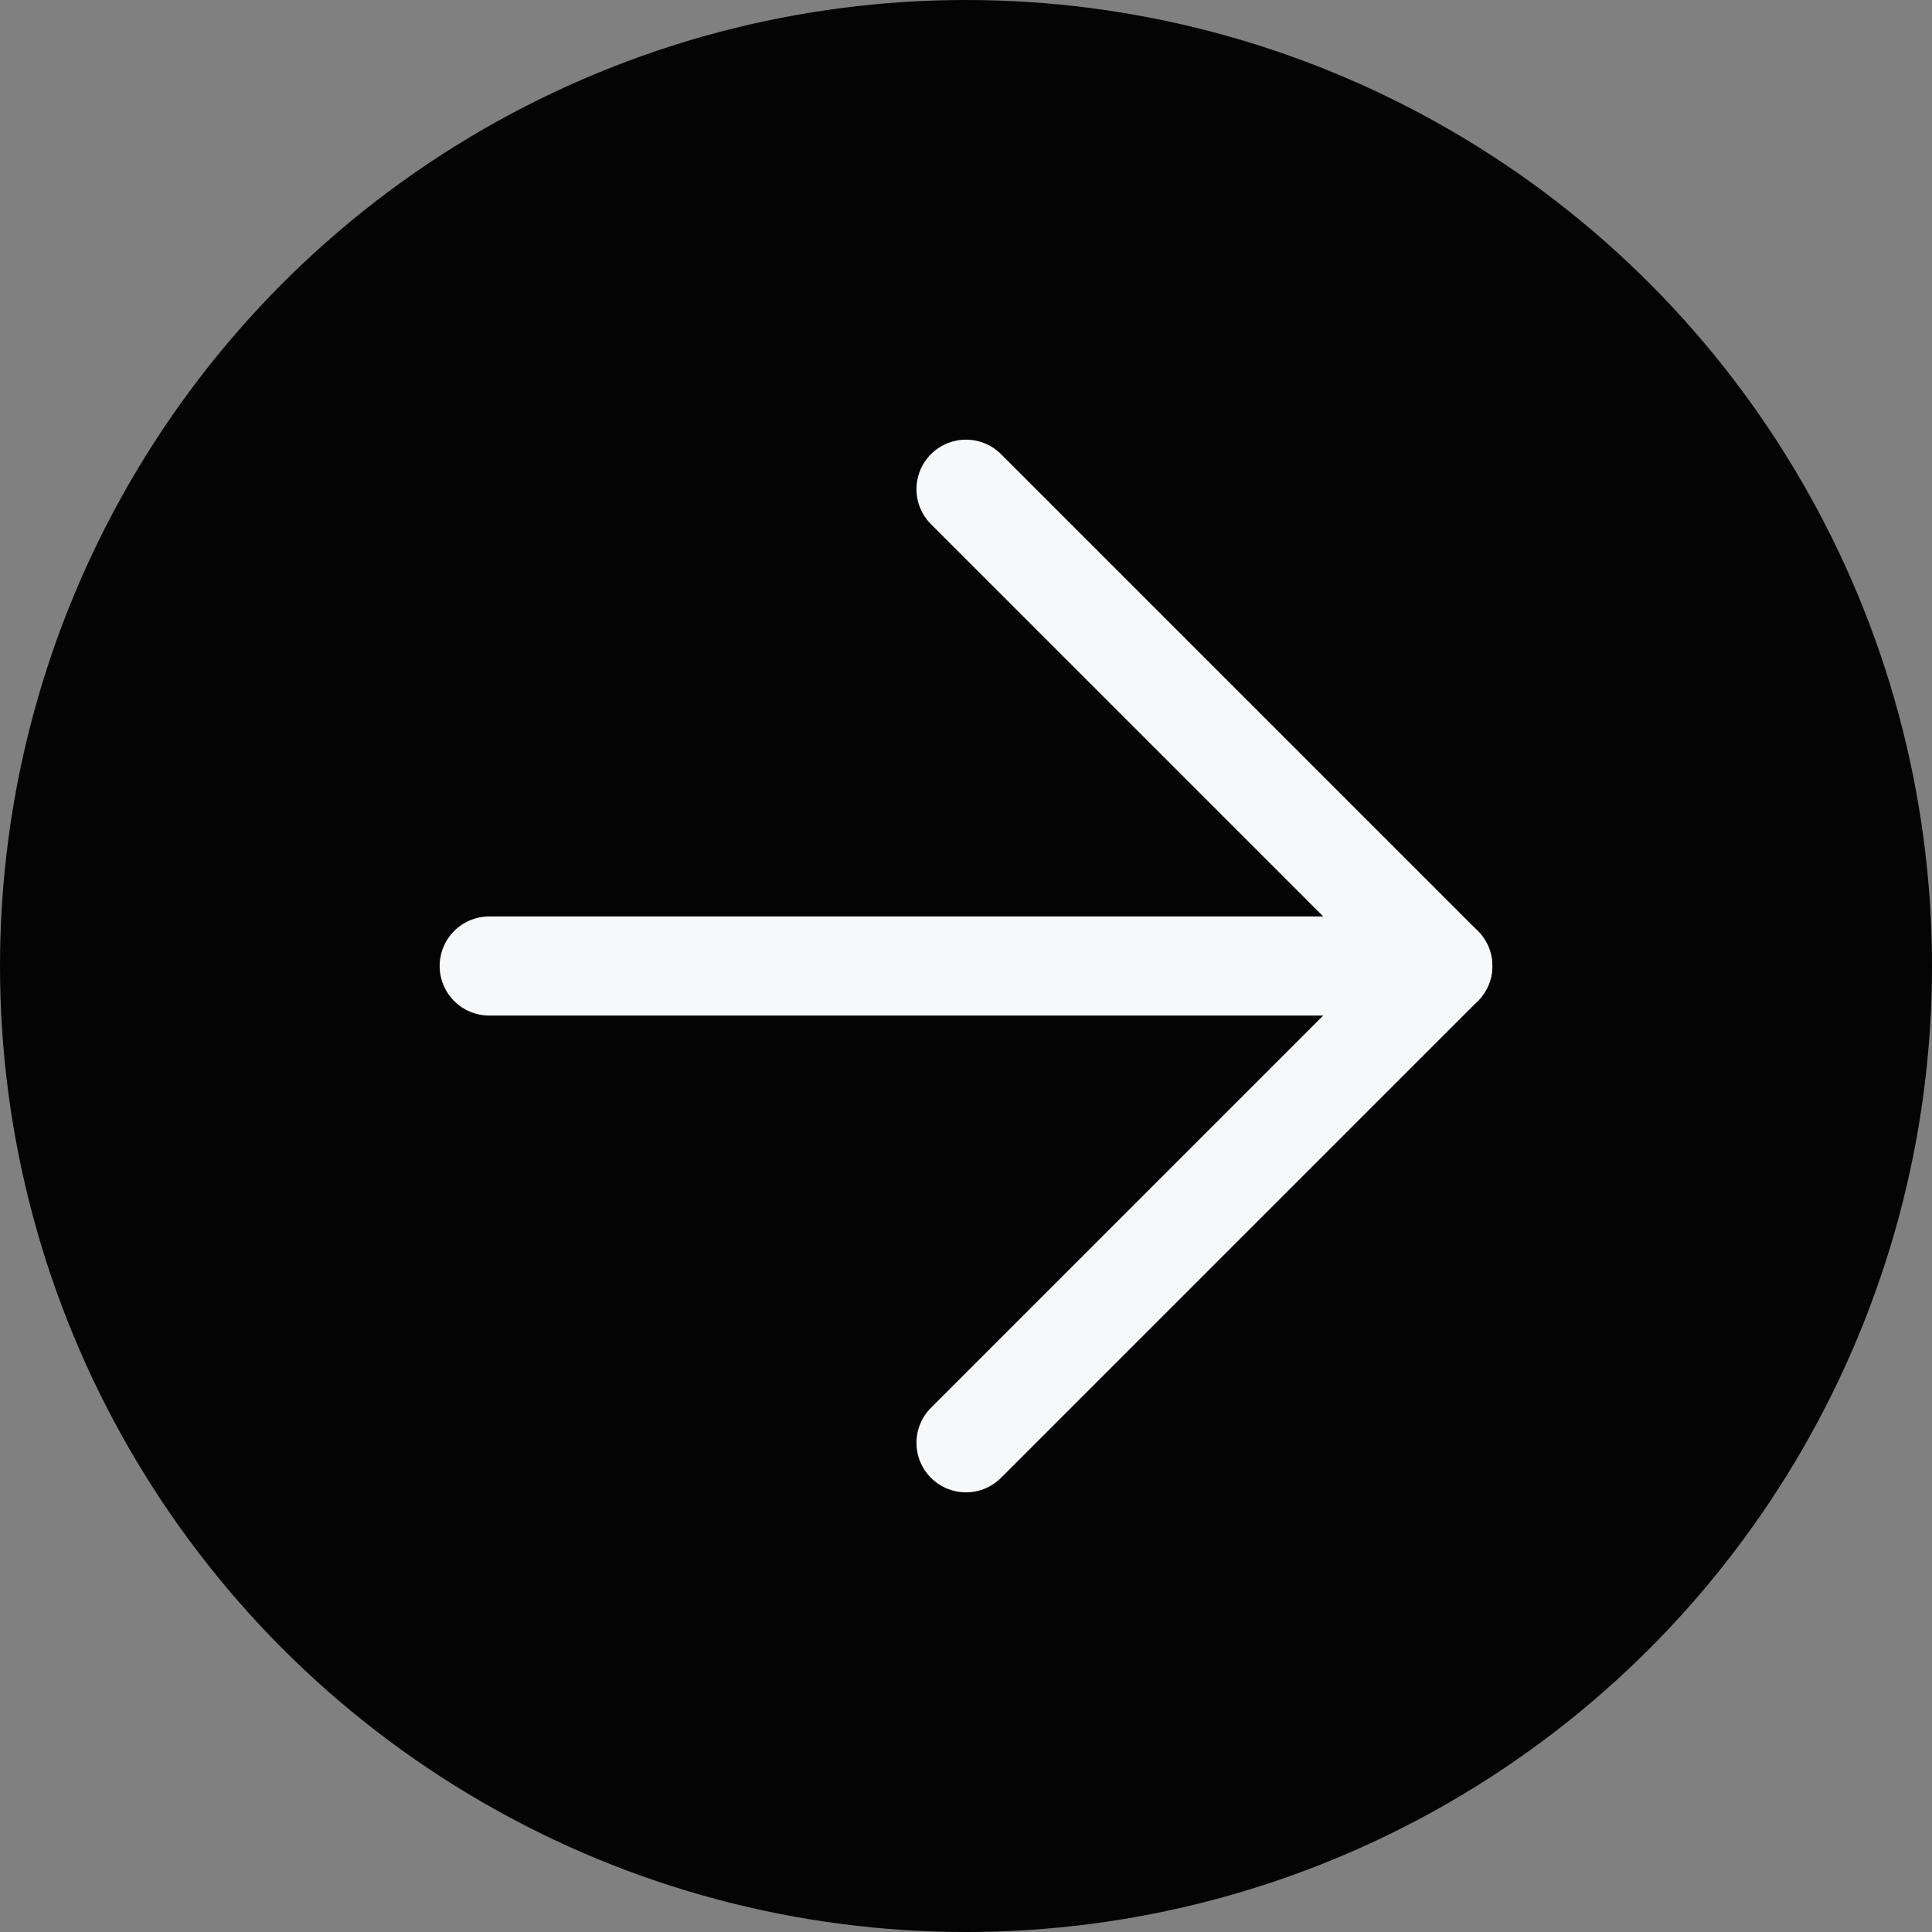
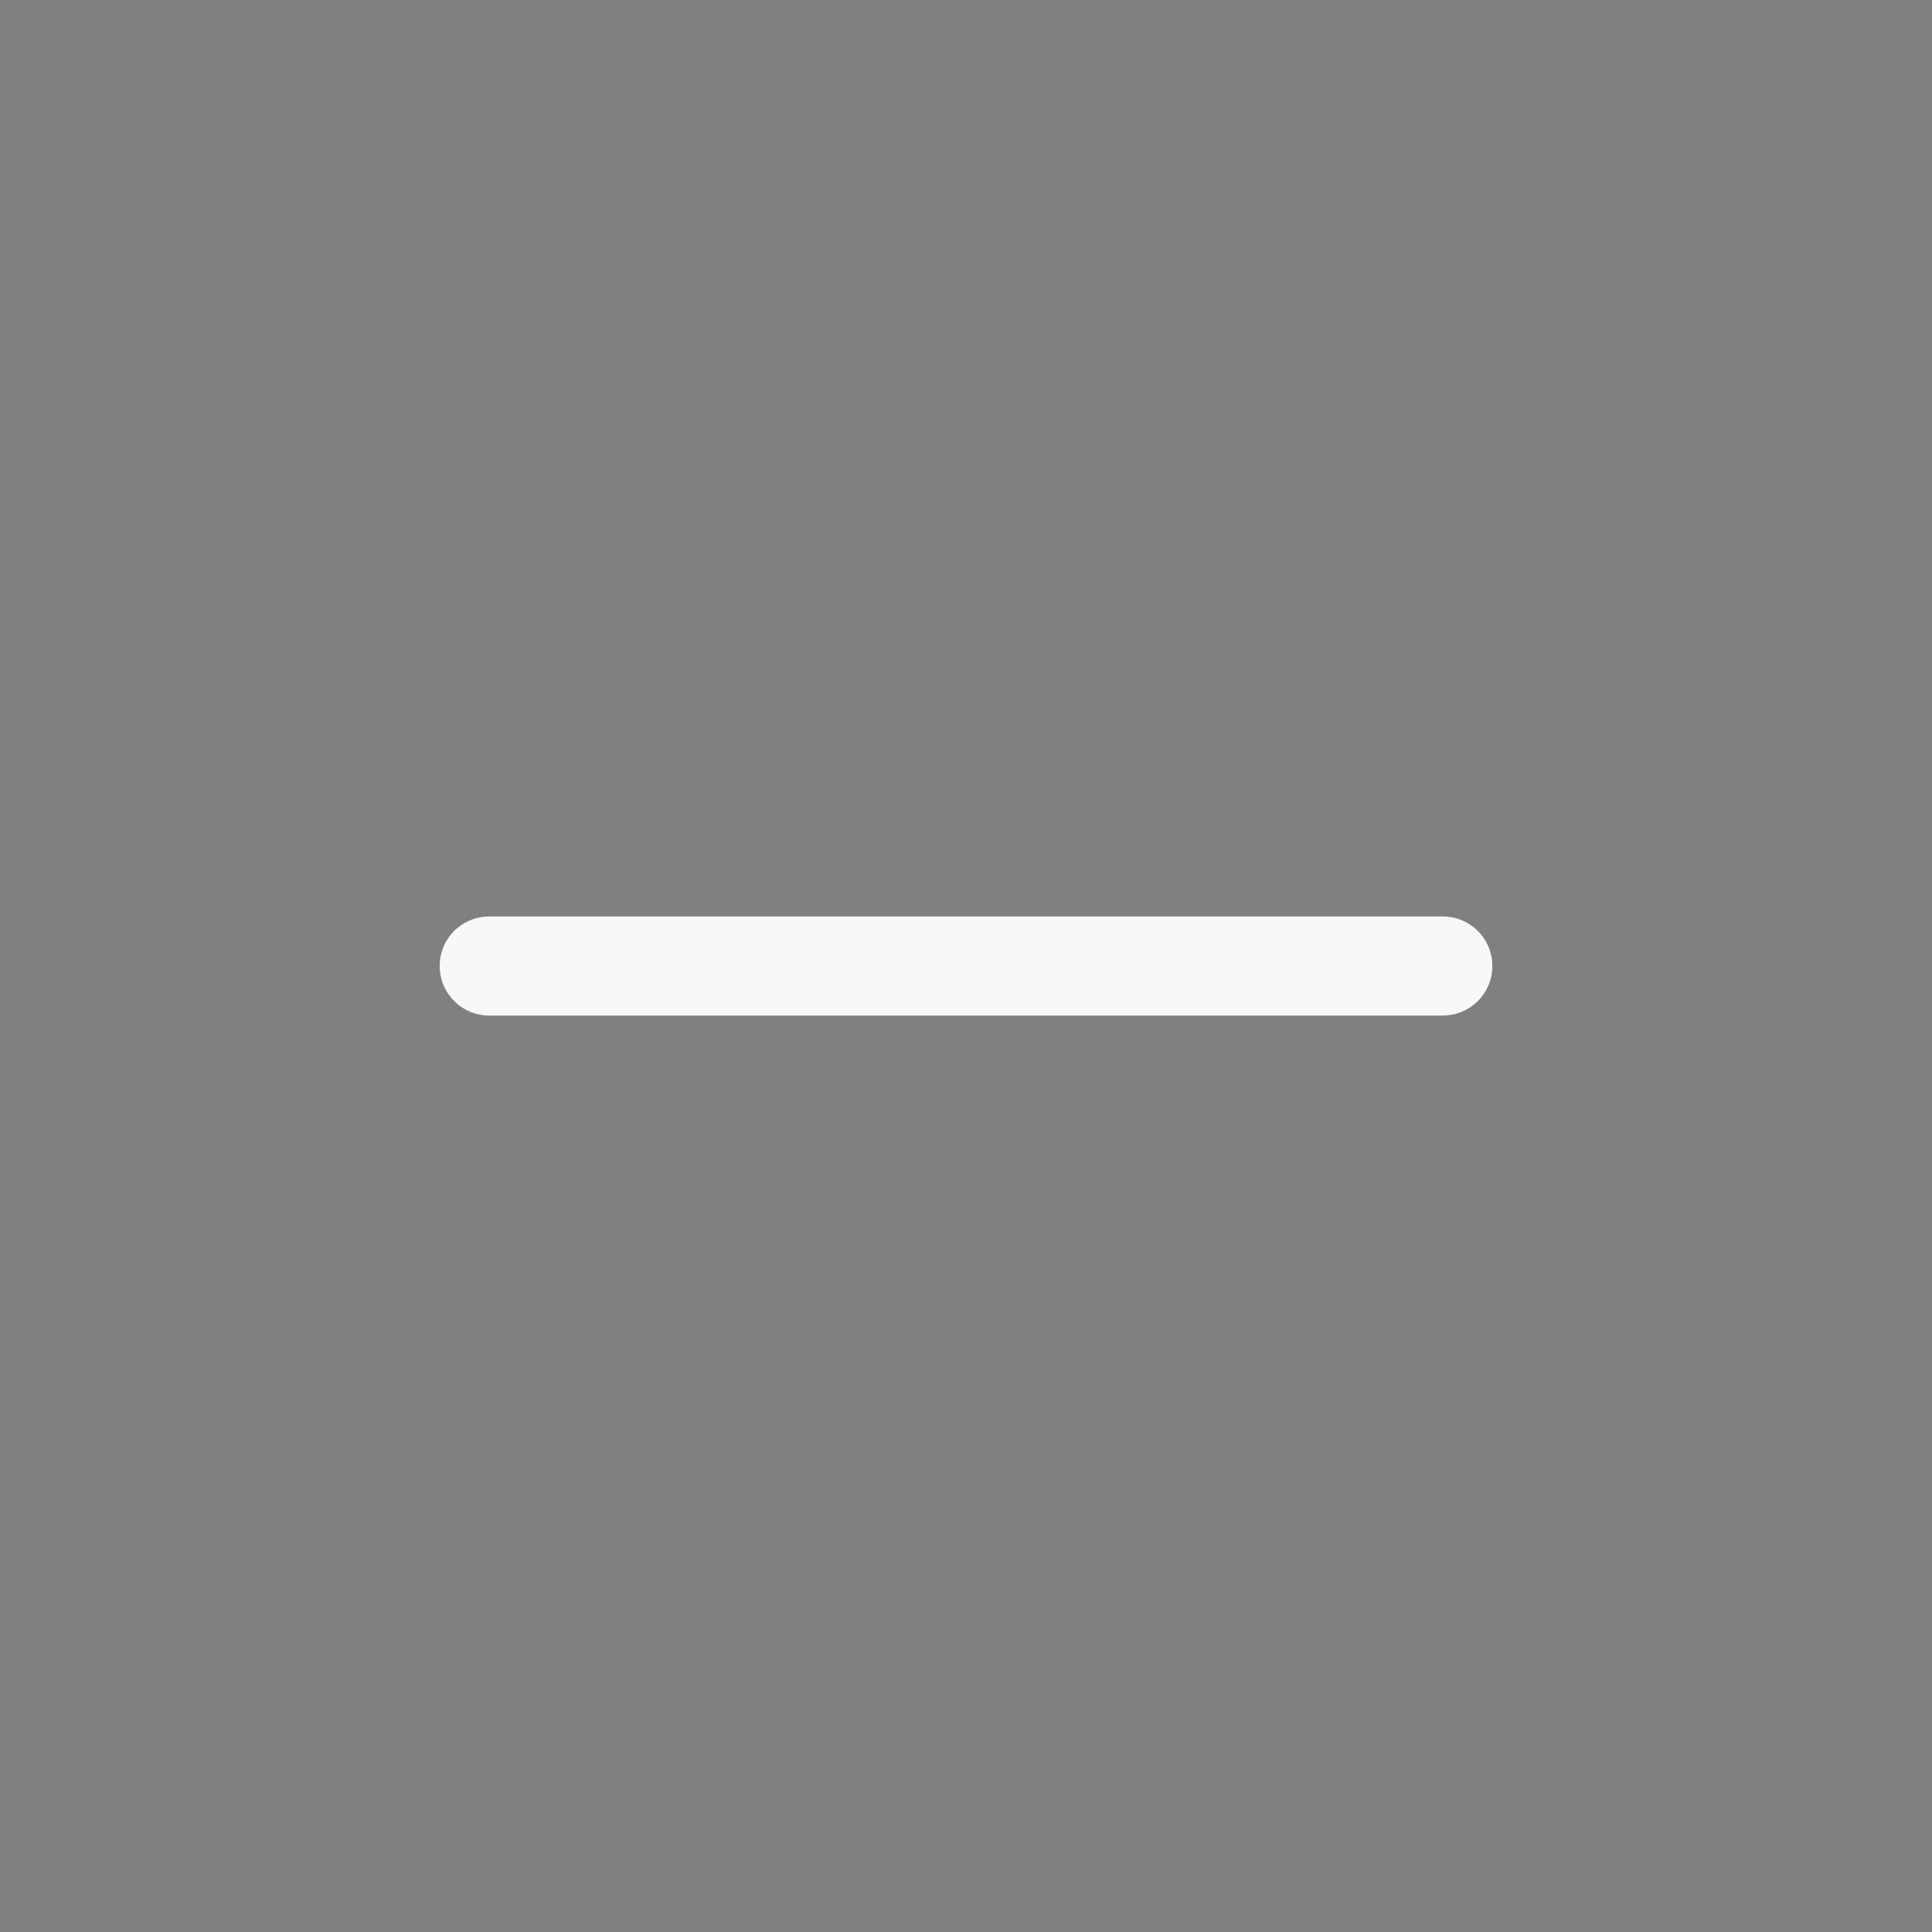
<svg xmlns="http://www.w3.org/2000/svg" width="39" height="39" viewBox="0 0 39 39" fill="none">
  <rect x="0" y="0" width="39" height="39" fill="#808080" stroke="none" />
-   <circle cx="19.5" cy="19.5" r="19.5" fill="#040404" />
  <path d="M9.875 19.5H29.125" stroke="#F7F8FA" stroke-width="2" stroke-linecap="round" stroke-linejoin="round" />
-   <path d="M19.5 9.875L29.125 19.5L19.5 29.125" stroke="#F7F8FA" stroke-width="2" stroke-linecap="round" stroke-linejoin="round" />
</svg>